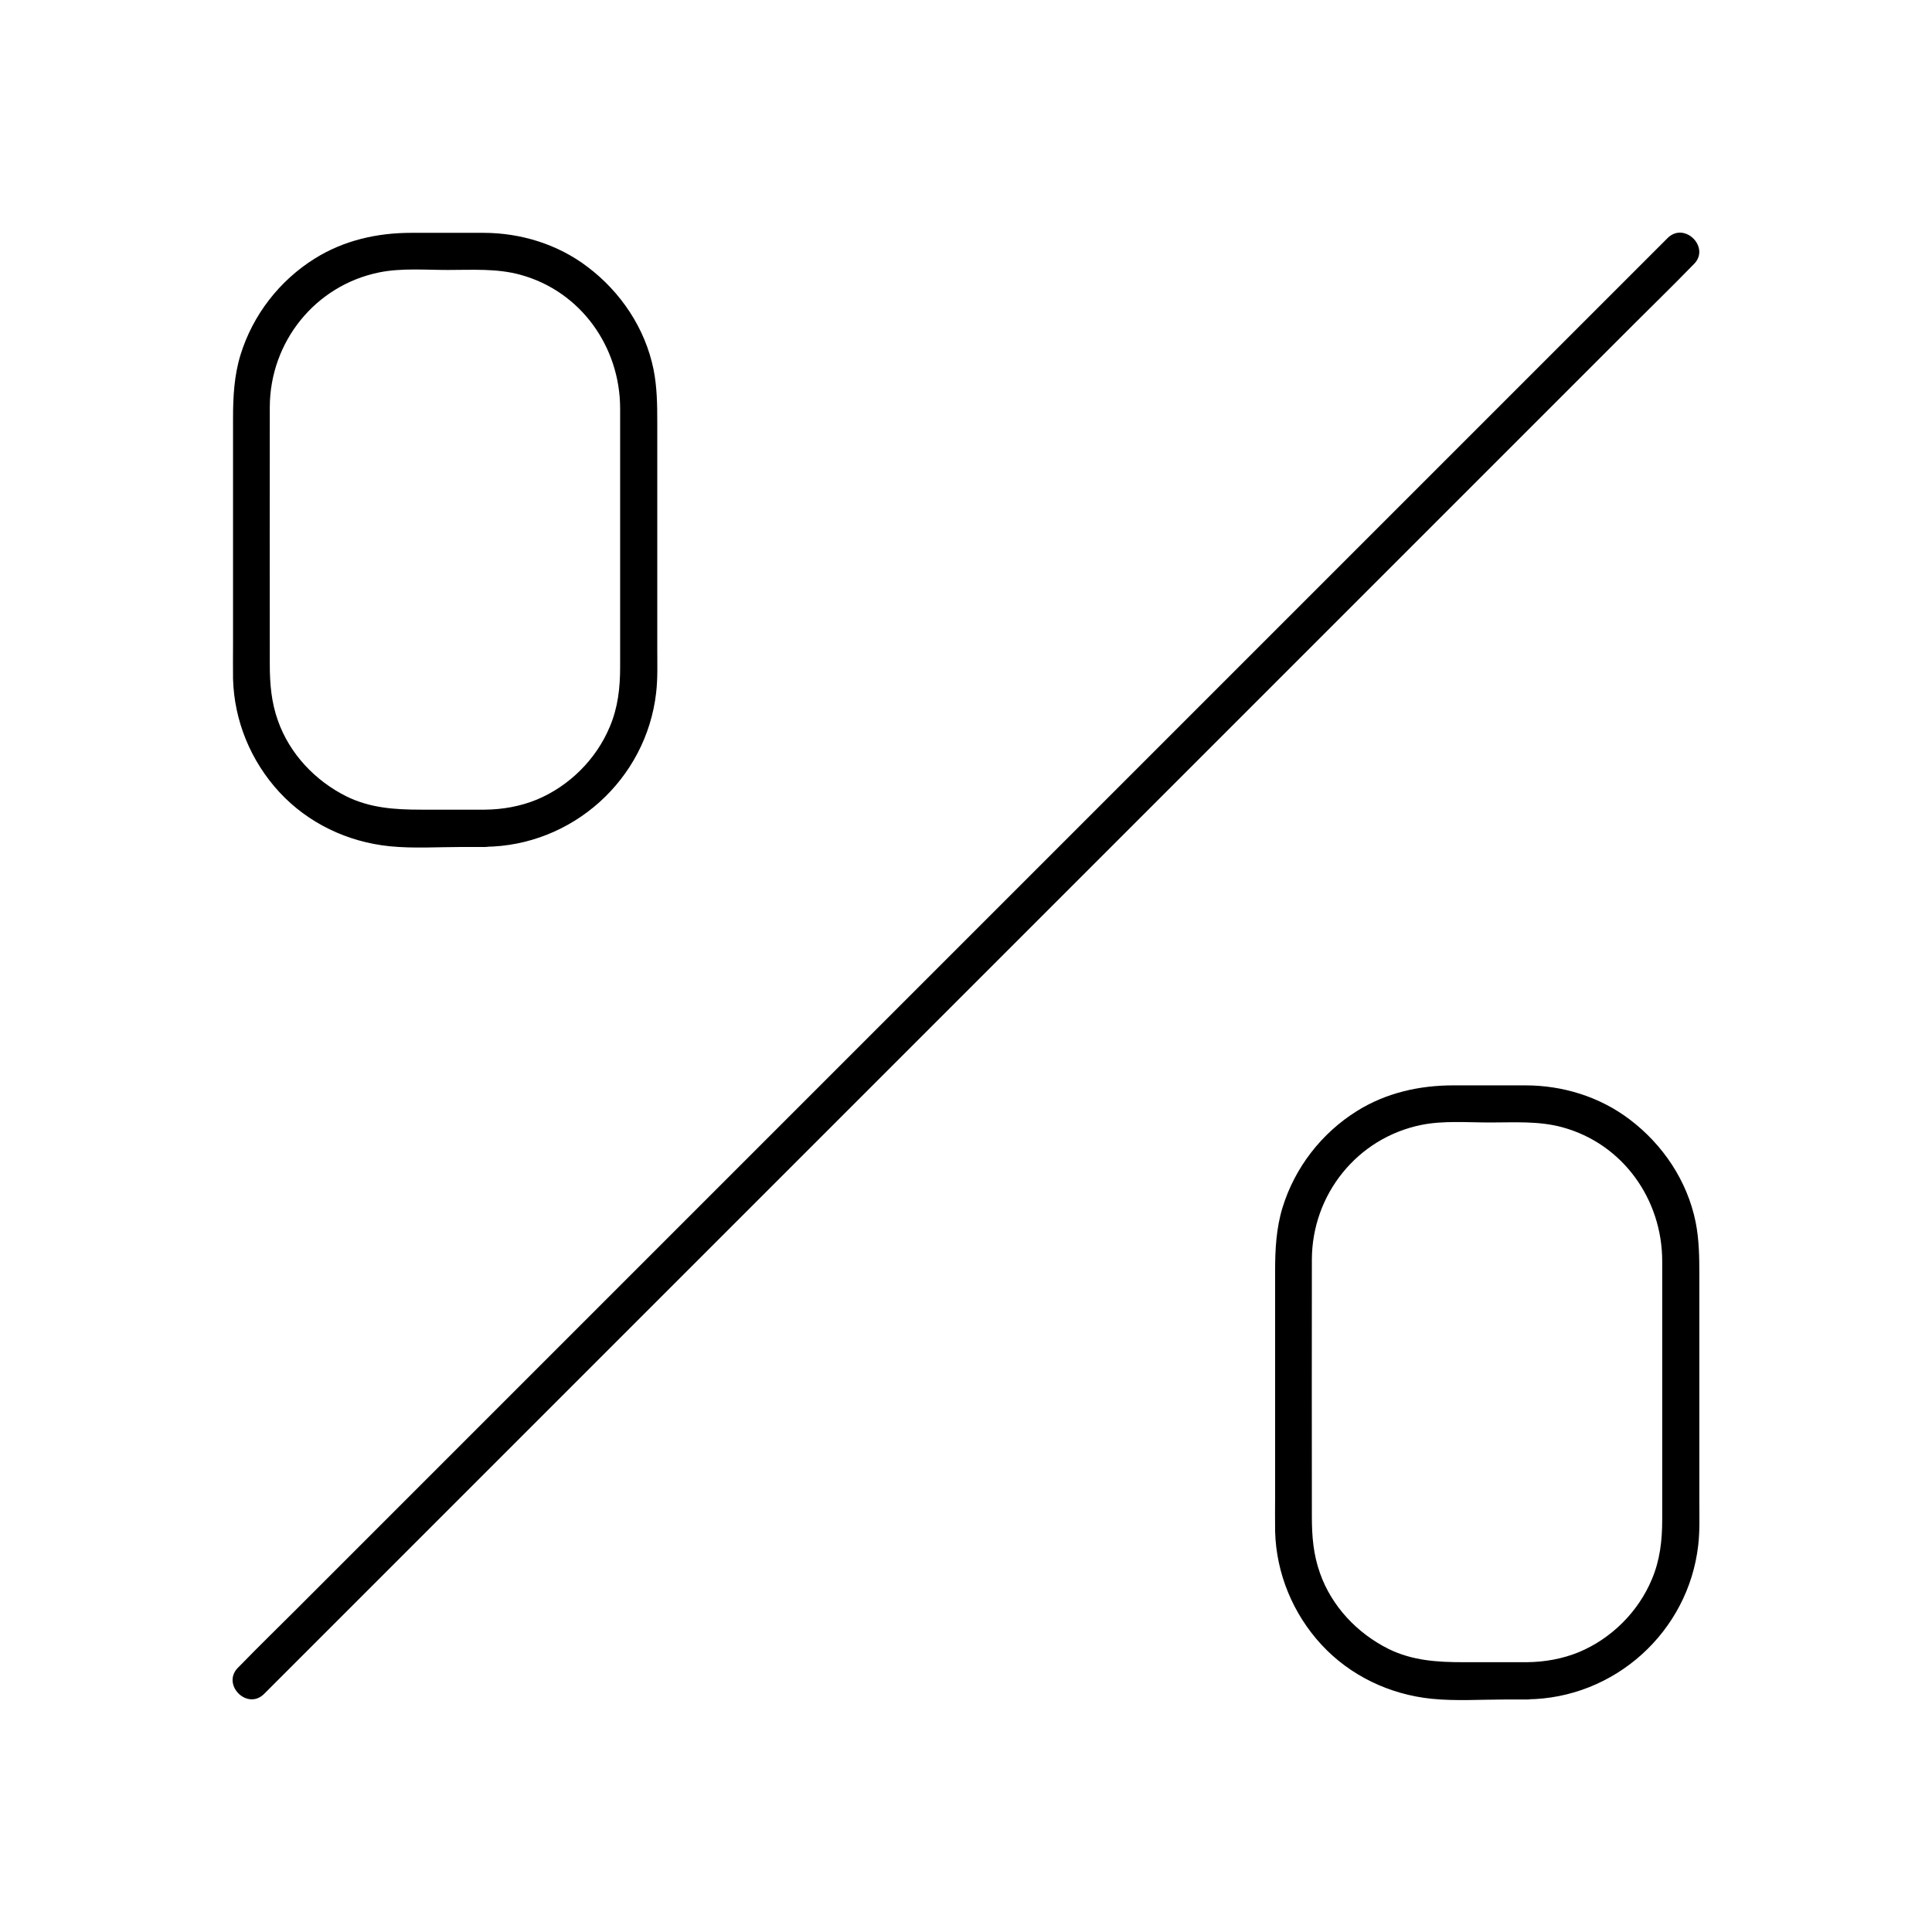
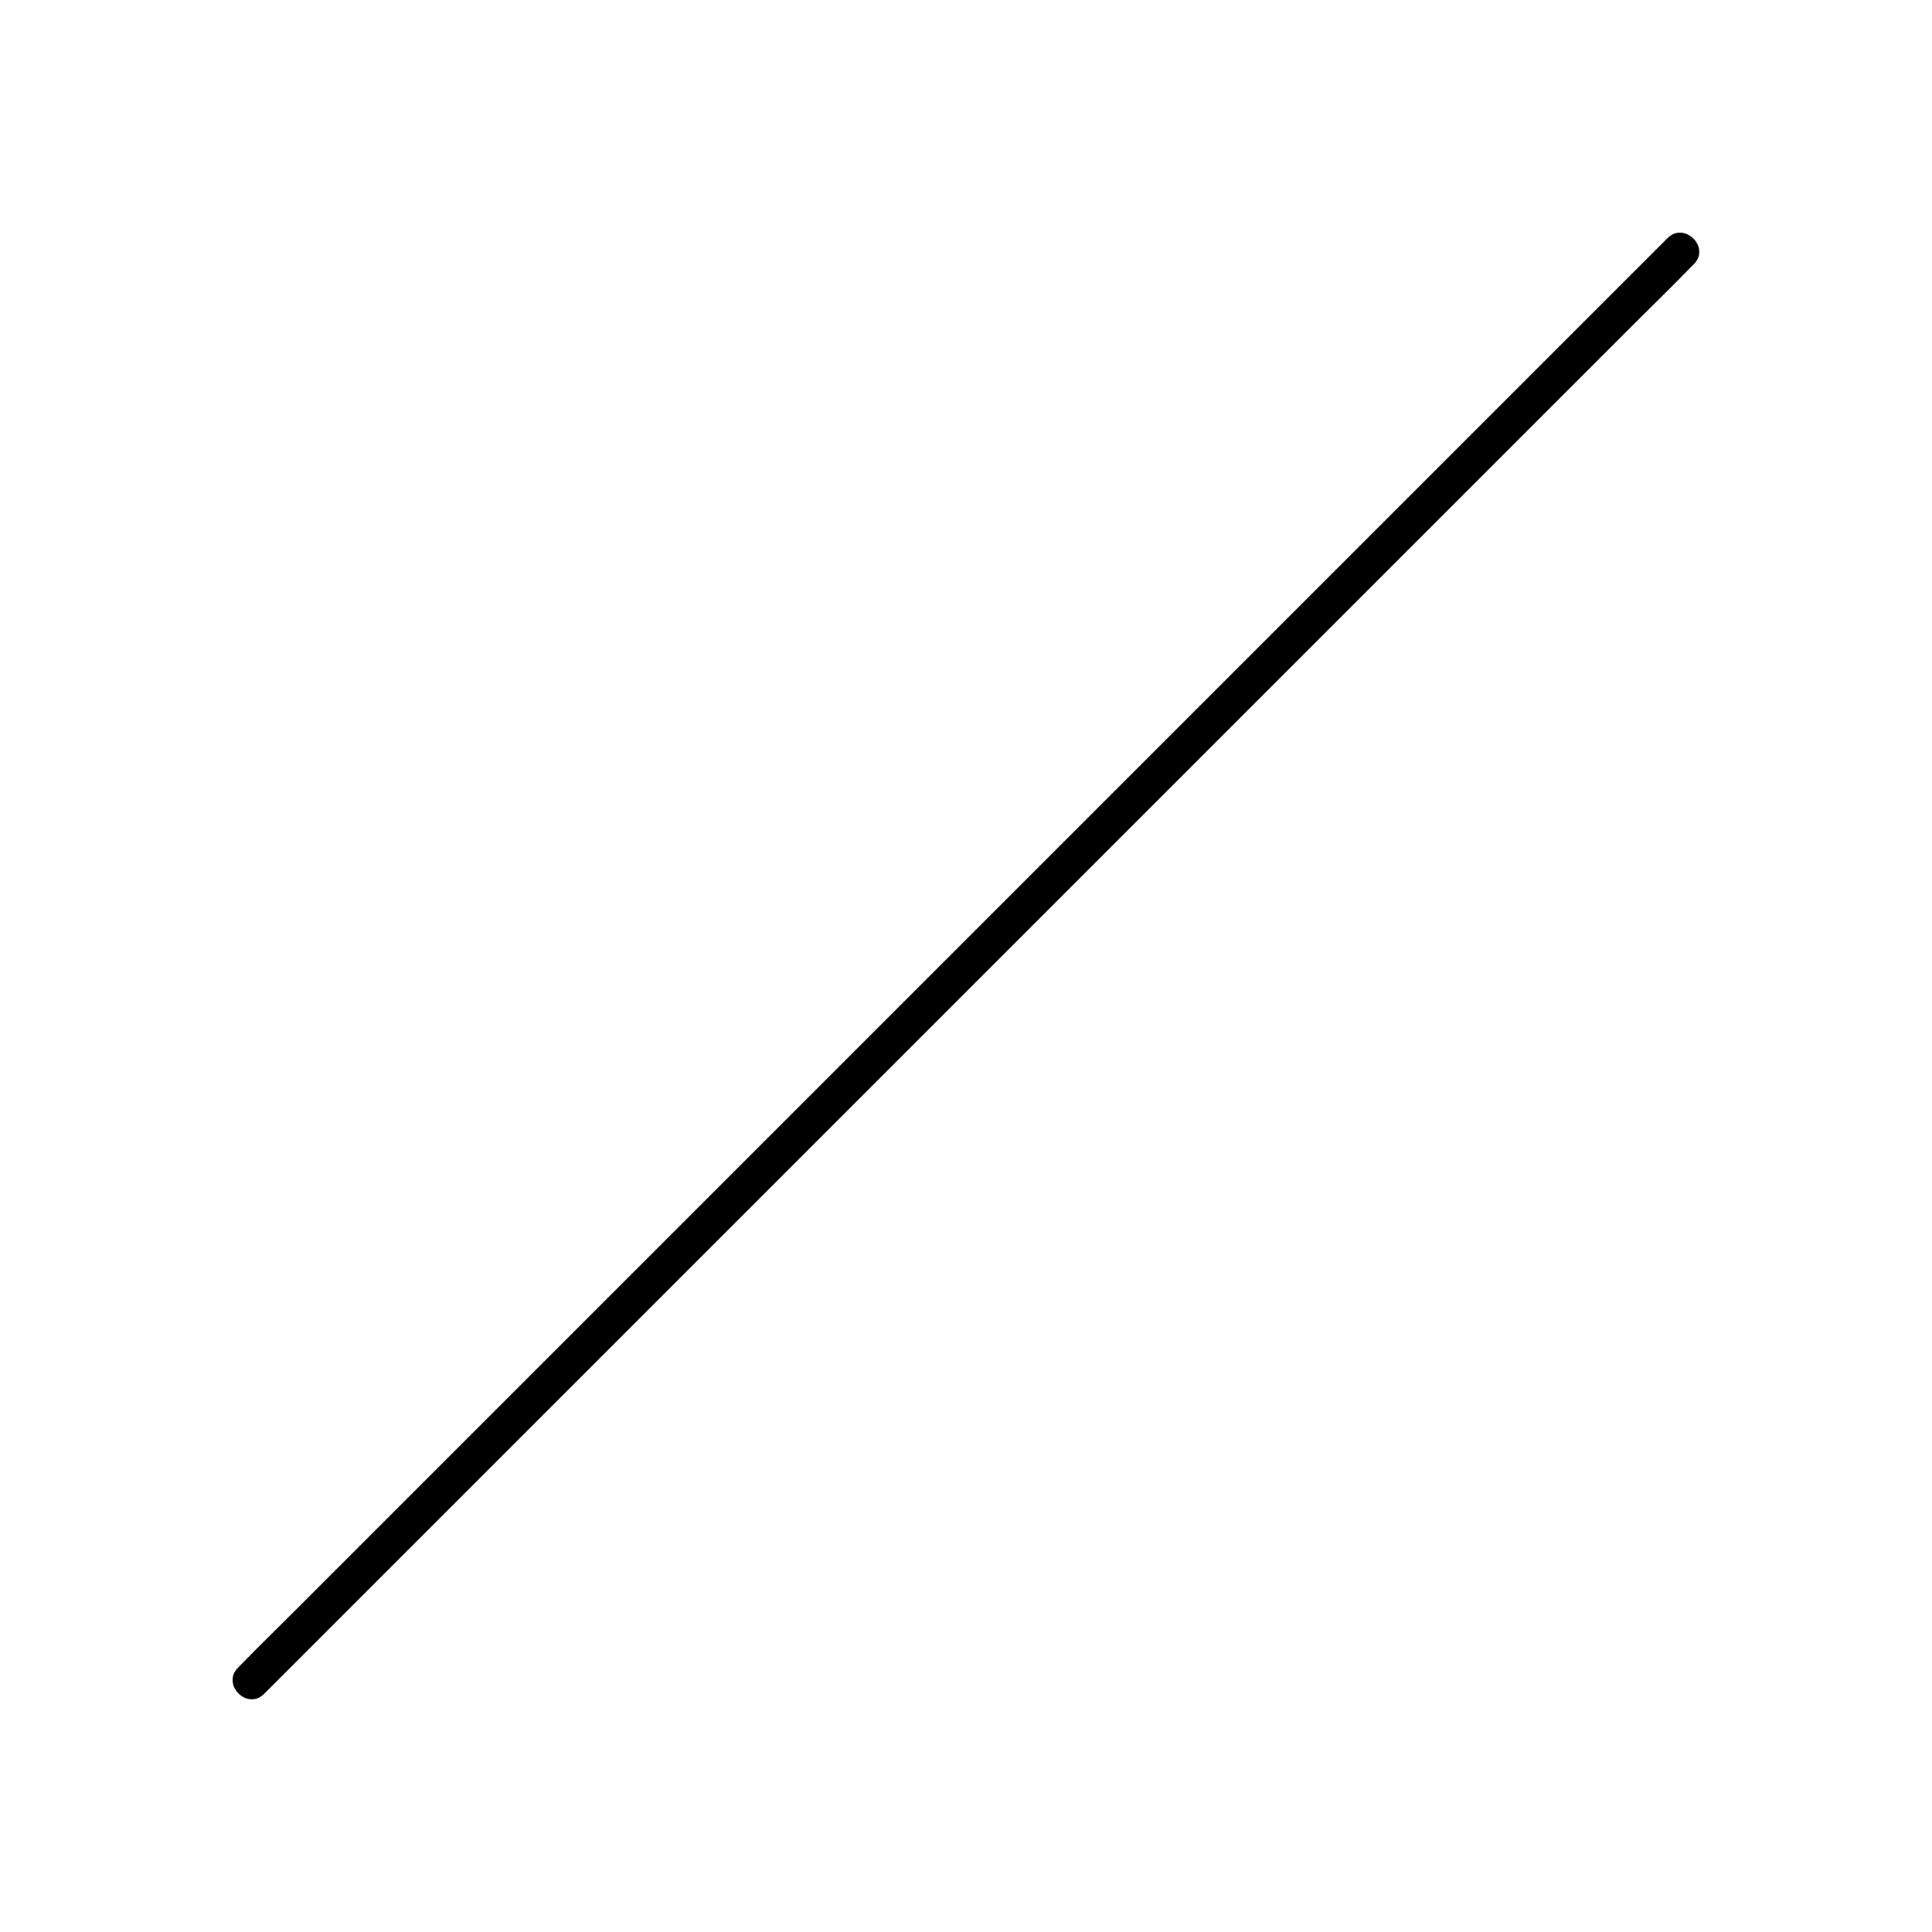
<svg xmlns="http://www.w3.org/2000/svg" fill="#000000" width="800px" height="800px" version="1.1" viewBox="144 144 512 512">
  <g>
    <path d="m585.93 207.09-37.688 37.688c-13.629 13.629-27.258 27.258-40.887 40.887l-49.594 49.594c-18.203 18.203-36.406 36.406-54.66 54.66-18.254 18.254-36.555 36.555-54.809 54.809-17.121 17.121-34.293 34.293-51.414 51.414l-74.441 74.441c-4.922 4.922-9.891 9.742-14.711 14.711-0.195 0.195-0.441 0.441-0.641 0.641-4.477 4.477 2.461 11.465 6.938 6.938 3.394-3.394 6.789-6.789 10.184-10.184l117.98-117.98c18.203-18.203 36.406-36.406 54.66-54.66 18.254-18.254 36.555-36.555 54.809-54.809 17.121-17.121 34.293-34.293 51.414-51.414 14.414-14.414 28.781-28.781 43.199-43.199l31.242-31.242c4.922-4.922 9.891-9.742 14.711-14.711 0.195-0.195 0.441-0.441 0.641-0.641 4.527-4.43-2.461-11.414-6.938-6.938z" />
-     <path d="m272.52 358.57h-16.828c-6.938 0-13.578-0.395-19.926-3.543-8.266-4.133-15.008-11.266-18.105-20.023-1.77-4.922-2.164-9.84-2.164-15.008 0-22.73-0.051-45.41 0-68.141 0.051-17.219 12.004-32.227 29.027-35.672 5.856-1.18 12.203-0.641 18.156-0.641 6.445 0 12.988-0.441 19.238 1.277 15.988 4.379 26.422 19.09 26.422 35.473v32.867 35.672c0 5.461-0.59 10.727-2.754 15.793-3.59 8.609-10.727 15.695-19.336 19.285-4.332 1.777-9.008 2.613-13.73 2.66-6.348 0.051-6.348 9.891 0 9.84 23.172-0.195 42.754-17.859 45.363-40.836 0.441-3.789 0.297-7.625 0.297-11.414v-18.895-41.277c0-4.723-0.051-9.398-0.984-14.07-2.215-10.922-8.707-20.566-17.516-27.207-7.922-6.004-17.711-9.004-27.602-9.004h-19.09c-9.004 0-17.809 1.969-25.535 6.789-9.398 5.856-16.48 15.008-19.73 25.586-1.672 5.461-1.969 11.07-1.969 16.727v16.531 43.297c0 3.102-0.051 6.148 0 9.25 0.297 11.168 4.723 21.844 12.25 30.012 7.625 8.266 18.105 13.234 29.227 14.367 6.348 0.641 12.891 0.195 19.238 0.195h6.102c6.297-0.051 6.297-9.891-0.051-9.891z" />
-     <path d="m548.68 584.5h-16.828c-6.938 0-13.578-0.395-19.926-3.543-8.266-4.133-15.008-11.266-18.105-20.023-1.77-4.922-2.164-9.84-2.164-15.008 0-22.73-0.051-45.41 0-68.141 0.051-17.219 12.004-32.227 29.027-35.672 5.856-1.18 12.203-0.641 18.156-0.641 6.445 0 12.988-0.441 19.238 1.277 15.988 4.379 26.422 19.09 26.422 35.473v32.867 35.672c0 5.461-0.59 10.727-2.754 15.793-3.59 8.609-10.727 15.695-19.336 19.285-4.332 1.773-9.004 2.609-13.73 2.66-6.348 0.051-6.348 9.891 0 9.84 23.172-0.195 42.754-17.859 45.363-40.836 0.441-3.789 0.297-7.625 0.297-11.414v-18.895-41.277c0-4.723-0.051-9.398-0.984-14.07-2.215-10.922-8.707-20.566-17.516-27.207-7.922-6.004-17.711-9.004-27.602-9.004h-19.09c-9.004 0-17.809 1.969-25.535 6.789-9.398 5.856-16.48 15.008-19.73 25.586-1.672 5.461-1.969 11.07-1.969 16.727v16.531 43.297c0 3.102-0.051 6.148 0 9.25 0.297 11.168 4.723 21.844 12.25 30.012 7.625 8.266 18.105 13.234 29.227 14.367 6.348 0.641 12.891 0.195 19.238 0.195h6.102c6.297-0.051 6.297-9.891-0.051-9.891z" />
  </g>
</svg>